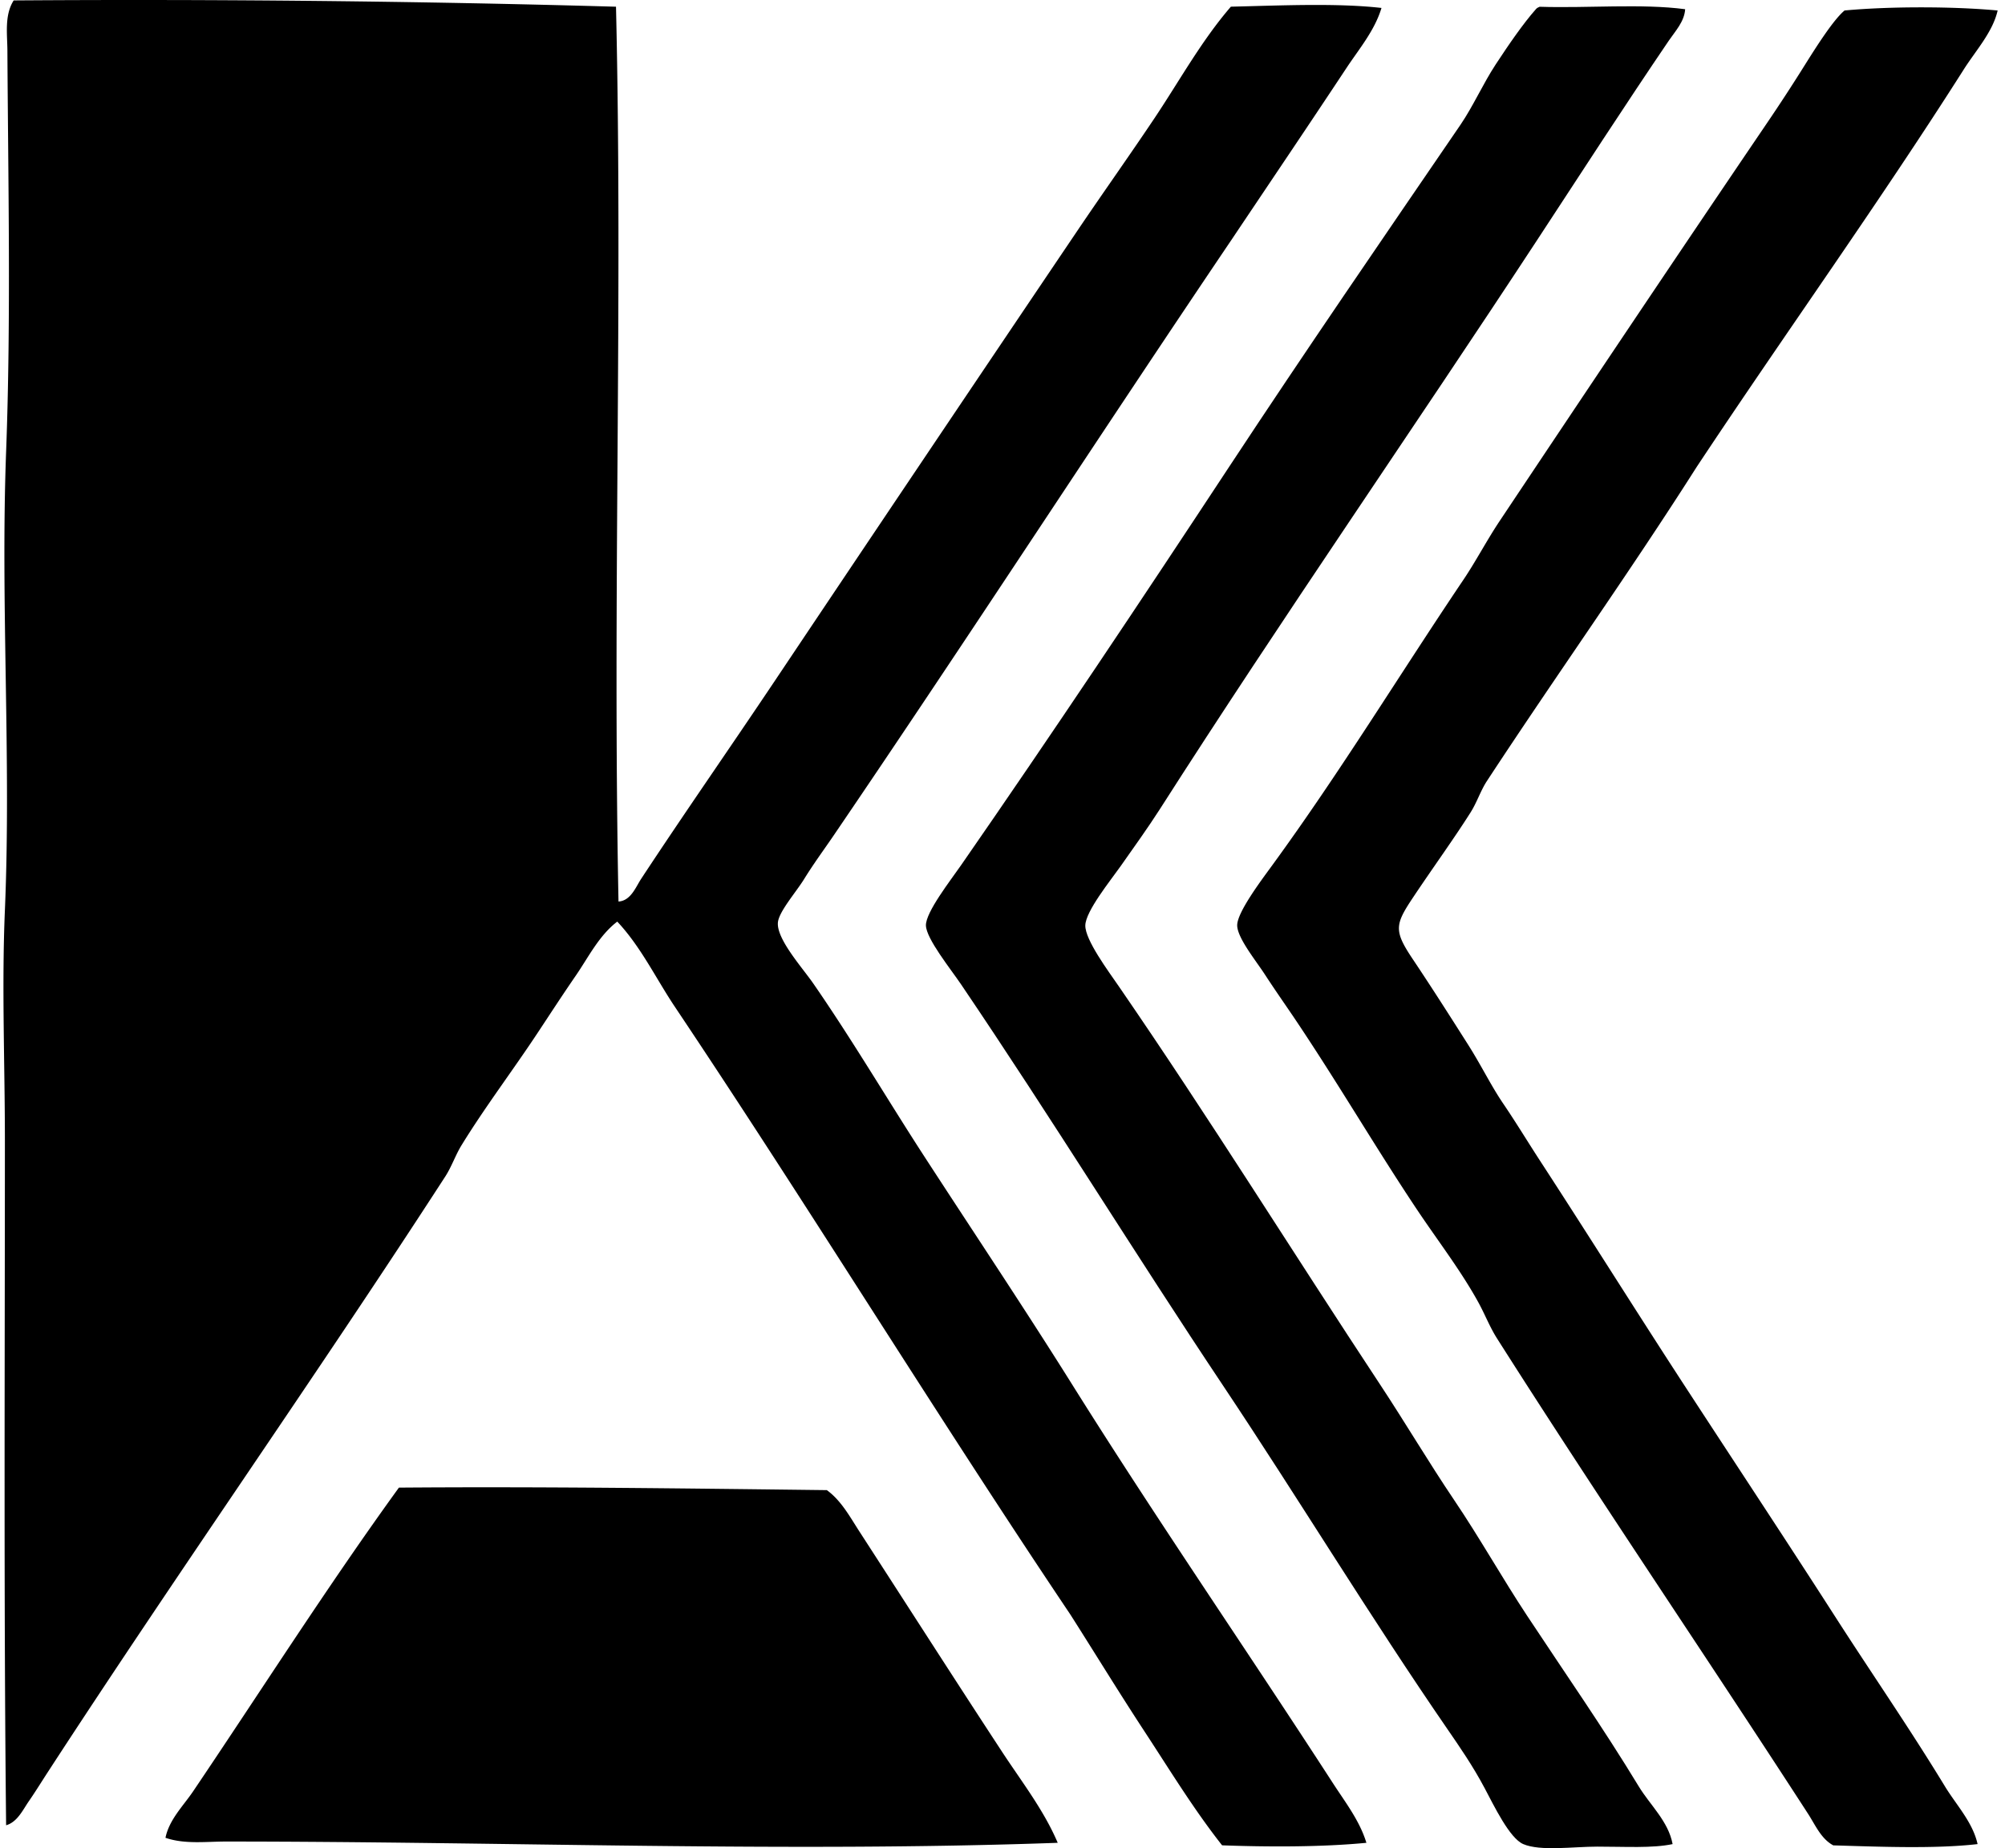
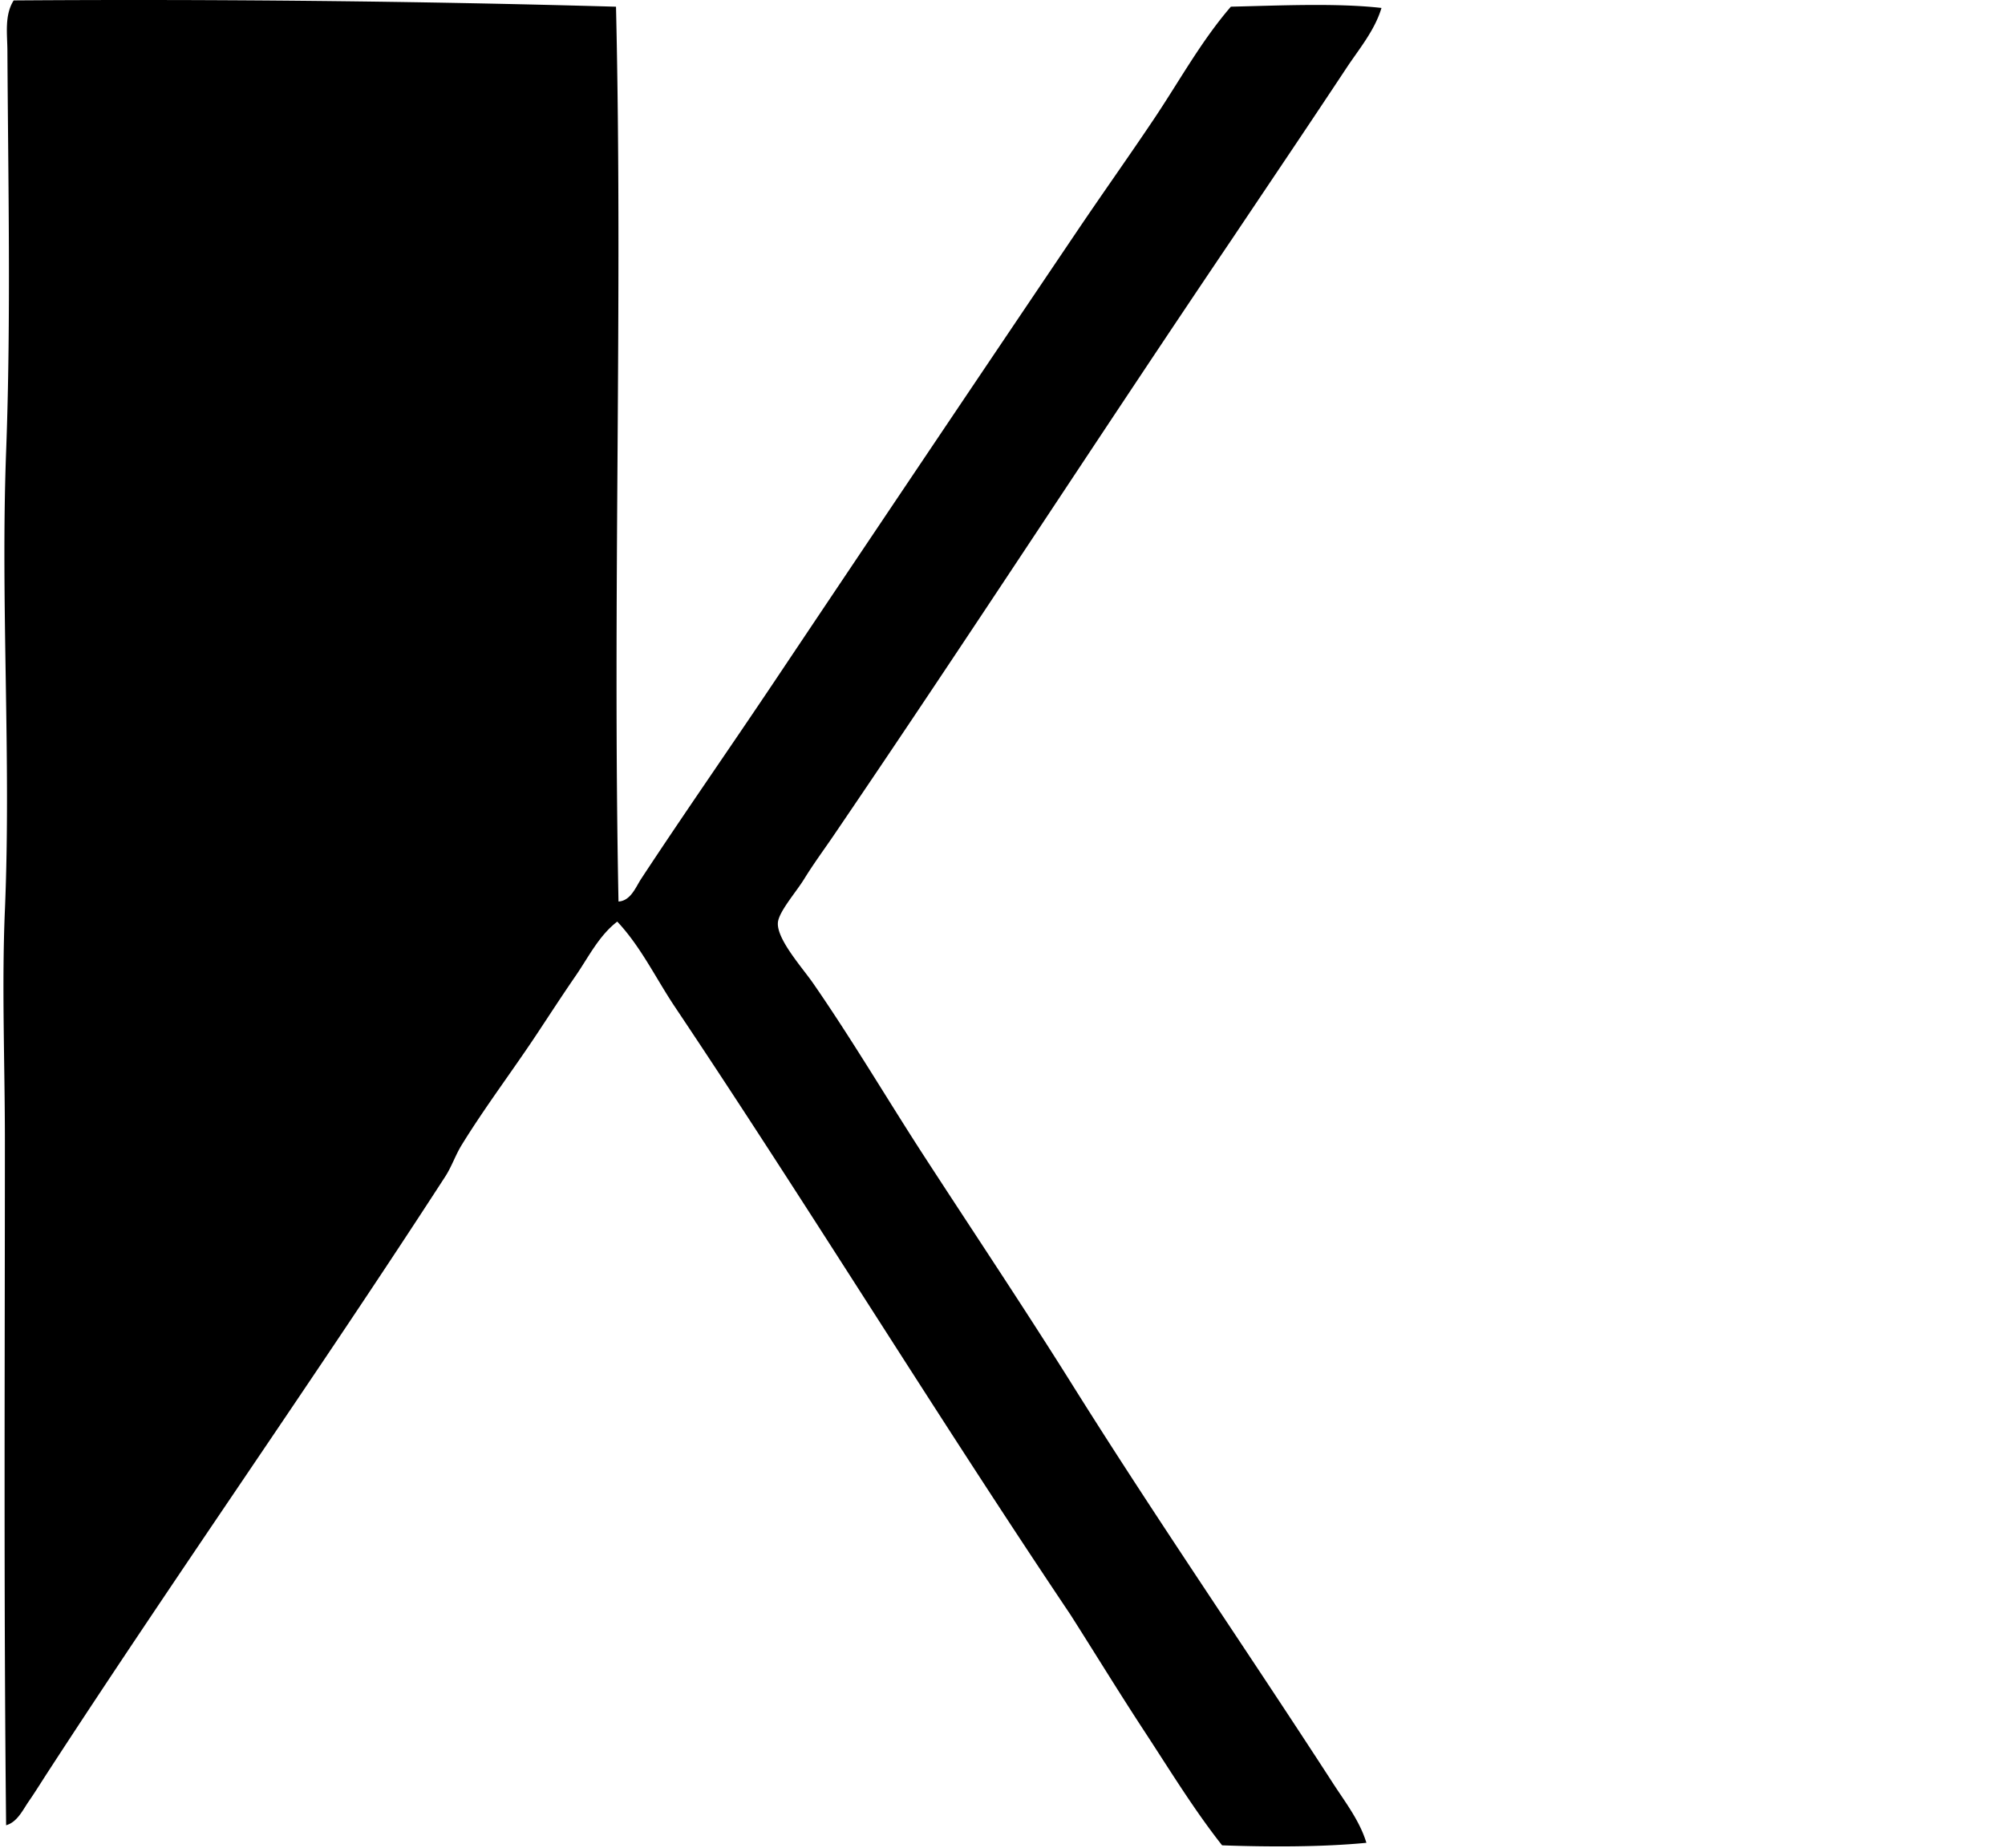
<svg xmlns="http://www.w3.org/2000/svg" width="217" height="200" fill="none" viewBox="0 0 217 200">
  <path fill="#000" fill-rule="evenodd" d="M66.67.726c.742 31.775-.379 63.937.27 96.836 1.326-.08 1.866-1.561 2.446-2.446 4.632-7.042 9.6-14.16 14.397-21.323a15567.924 15567.924 0 0 1 32.868-48.895c2.739-4.057 5.566-8.028 8.286-12.088 2.709-4.05 5.086-8.387 8.28-12.087 5.106-.115 11.428-.42 16.3.137-.737 2.457-2.443 4.459-3.804 6.519-4.029 6.091-8.195 12.257-12.362 18.472-14.462 21.403-28.423 42.965-43.186 64.65-.992 1.457-2.093 2.944-3.126 4.615-.895 1.454-2.782 3.583-2.85 4.755-.108 1.797 2.631 4.829 3.804 6.519 4.188 6.045 8.085 12.649 11.95 18.609 5.265 8.113 10.967 16.637 16.026 24.717 9.223 14.728 18.823 28.632 28.251 43.19 1.342 2.079 2.933 4.106 3.665 6.519-4.799.465-10.592.457-15.618.271-3.065-3.887-5.681-8.182-8.42-12.359s-5.339-8.433-8.012-12.63c-14.533-21.633-28.226-43.991-42.784-65.737-2.049-3.059-3.69-6.521-6.245-9.236-1.977 1.512-3.12 3.857-4.484 5.84-1.397 2.027-2.72 4.062-4.075 6.111-2.693 4.084-5.717 8.061-8.28 12.224-.677 1.096-1.074 2.323-1.767 3.396-13.978 21.584-28.968 42.85-43.055 64.513-.658 1.011-1.32 2.09-2.038 3.126-.622.895-1.23 2.243-2.446 2.58-.26-24.203-.134-49.079-.132-74.157 0-8.261-.35-16.604 0-24.855.696-16.491-.487-33.167.135-49.708.534-14.251.213-29.25.137-43.323C.792 3.706.464 1.646 1.48.046c21.592-.153 44.07.074 65.19.68Z" clip-rule="evenodd" />
-   <path fill="#000" fill-rule="evenodd" d="M182.384.997c-.088 1.342-1.063 2.364-1.767 3.397-4.752 6.992-9.546 14.404-14.26 21.594-13.451 20.513-27.505 40.741-40.88 61.662-1.197 1.865-2.714 3.988-4.21 6.11-1.087 1.54-3.774 4.854-3.804 6.385-.033 1.57 2.517 4.98 3.667 6.656 9.751 14.18 18.779 28.708 28.251 43.053 2.733 4.138 5.259 8.417 8.012 12.495 2.774 4.106 5.171 8.395 7.88 12.496 4.054 6.141 8.212 12.093 12.085 18.472 1.24 2.043 3.207 3.777 3.667 6.248-2.186.465-5.13.271-8.149.274-2.626 0-6.157.52-8.014-.274-1.485-.633-3.158-4.136-4.21-6.111-1.26-2.369-2.717-4.473-3.939-6.248-8.367-12.15-16.24-25.125-24.312-37.215-9.633-14.424-18.472-28.821-28.384-43.461-1.142-1.687-3.772-4.947-3.805-6.382-.03-1.427 2.665-4.878 3.805-6.519 9.901-14.279 19.515-28.689 29.064-43.19 8.253-12.53 16.448-24.448 24.988-36.94 1.361-1.992 2.435-4.433 3.805-6.52 1.424-2.169 2.974-4.426 4.347-5.976.098-.126.246-.206.408-.271 5.168.17 11.041-.362 15.755.265Z" clip-rule="evenodd" />
-   <path fill="#000" fill-rule="evenodd" d="M216.203 1.134c-.521 2.323-2.35 4.311-3.668 6.385-9.176 14.445-19.425 28.708-28.93 43.052-7.212 11.348-15.174 22.507-22.679 33.953-.69 1.052-1.066 2.285-1.767 3.394-1.791 2.835-4.103 6.018-6.248 9.236-1.95 2.925-2.062 3.577 0 6.656 2.052 3.062 4.117 6.308 5.977 9.236 1.422 2.238 2.468 4.418 3.805 6.385 1.386 2.04 2.613 4.073 3.938 6.111 5.467 8.4 10.669 16.713 15.892 24.72 5.311 8.148 10.748 16.36 16.029 24.582 3.961 6.174 8.097 12.145 11.948 18.473 1.241 2.032 3.007 3.878 3.533 6.247-4.623.535-10.77.28-15.618.137-1.32-.706-1.947-2.207-2.717-3.396-11.033-17.04-22.701-34.183-33.682-51.472-.8-1.263-1.309-2.619-2.038-3.939-1.89-3.427-4.429-6.713-6.656-10.052-4.514-6.771-8.31-13.312-13.038-20.373-.983-1.471-2.158-3.126-3.396-5.027-.964-1.484-2.975-3.949-2.986-5.297-.013-1.427 2.668-4.96 3.802-6.519 7.407-10.165 13.638-20.428 20.644-30.83 1.397-2.071 2.561-4.317 3.939-6.383 9.62-14.42 19.097-28.573 28.927-43.055a195.982 195.982 0 0 0 4.076-6.248c1.265-2.013 3.131-4.97 4.347-5.976 4.892-.452 11.671-.452 16.566 0ZM114.477 199.425c-29.212 1.052-59.815-.137-90.046-.137-2.14 0-4.446.31-6.522-.405.403-1.975 1.92-3.443 2.991-5.026 7.338-10.869 14.517-22.162 22.274-32.869 15.111-.123 31.058.088 46.312.271 1.553 1.115 2.525 2.931 3.53 4.481 5.084 7.848 10.237 15.903 15.482 23.904 2.073 3.158 4.473 6.245 5.979 9.781Z" clip-rule="evenodd" />
</svg>